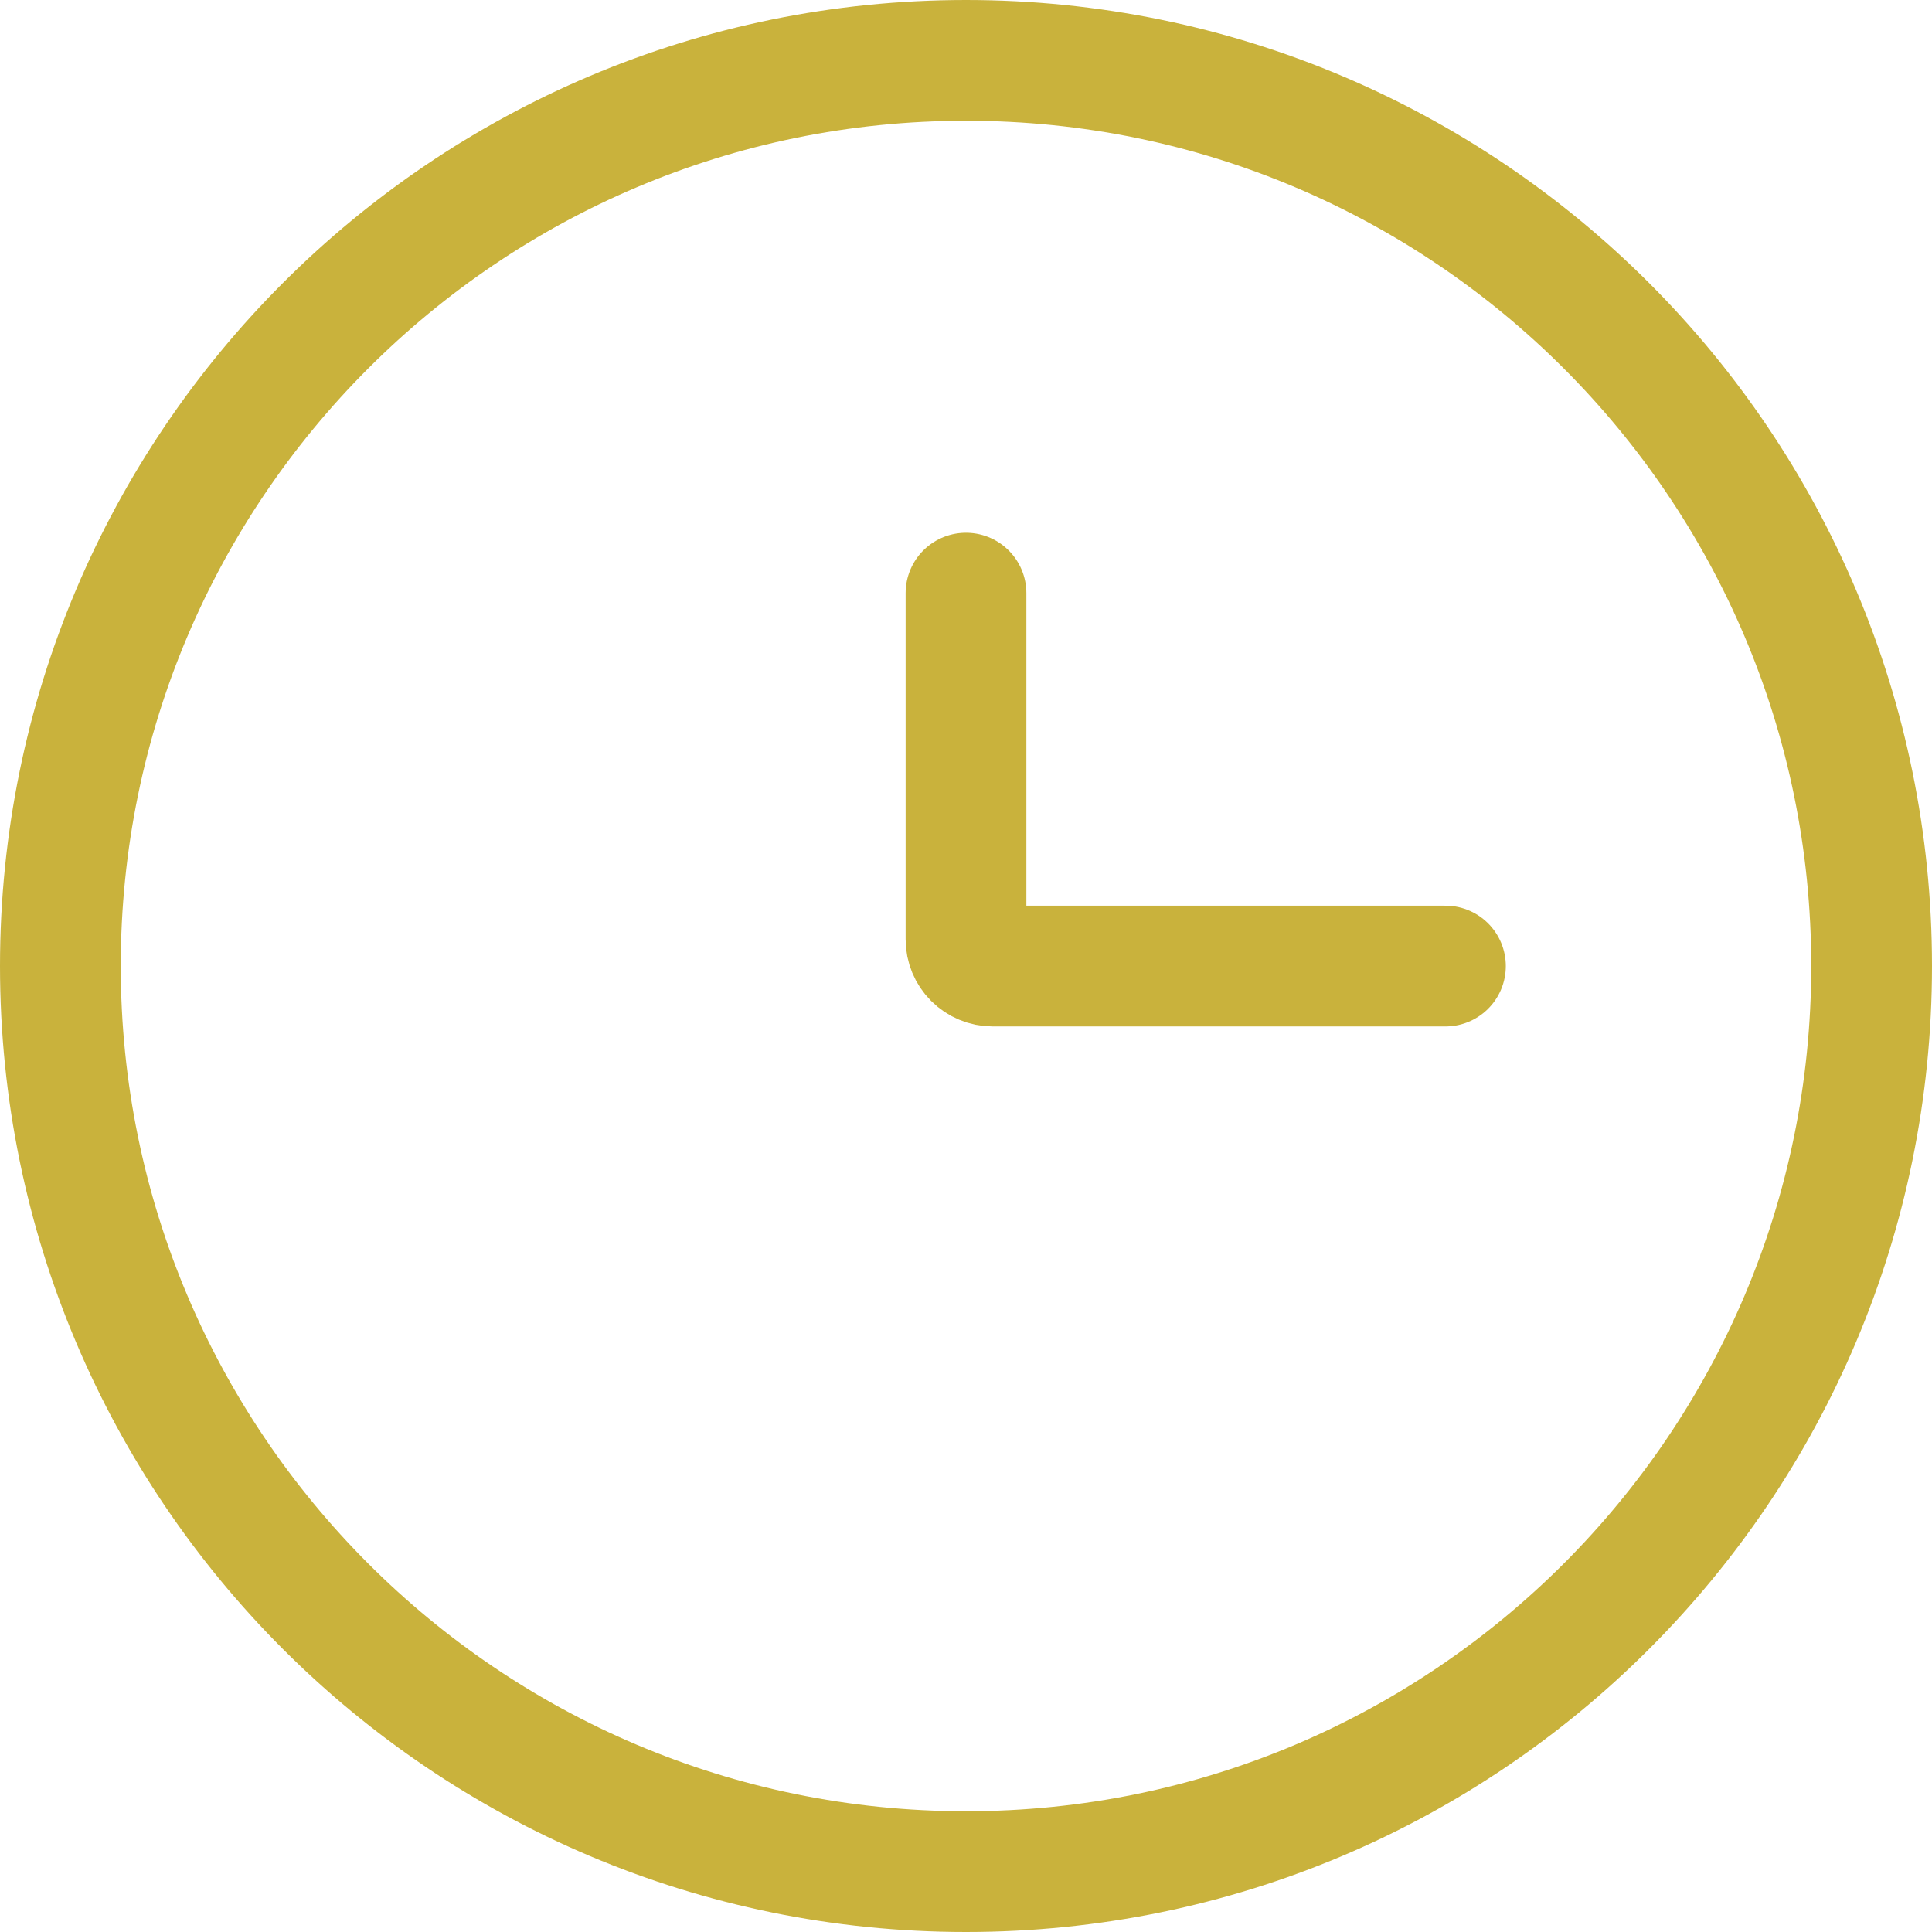
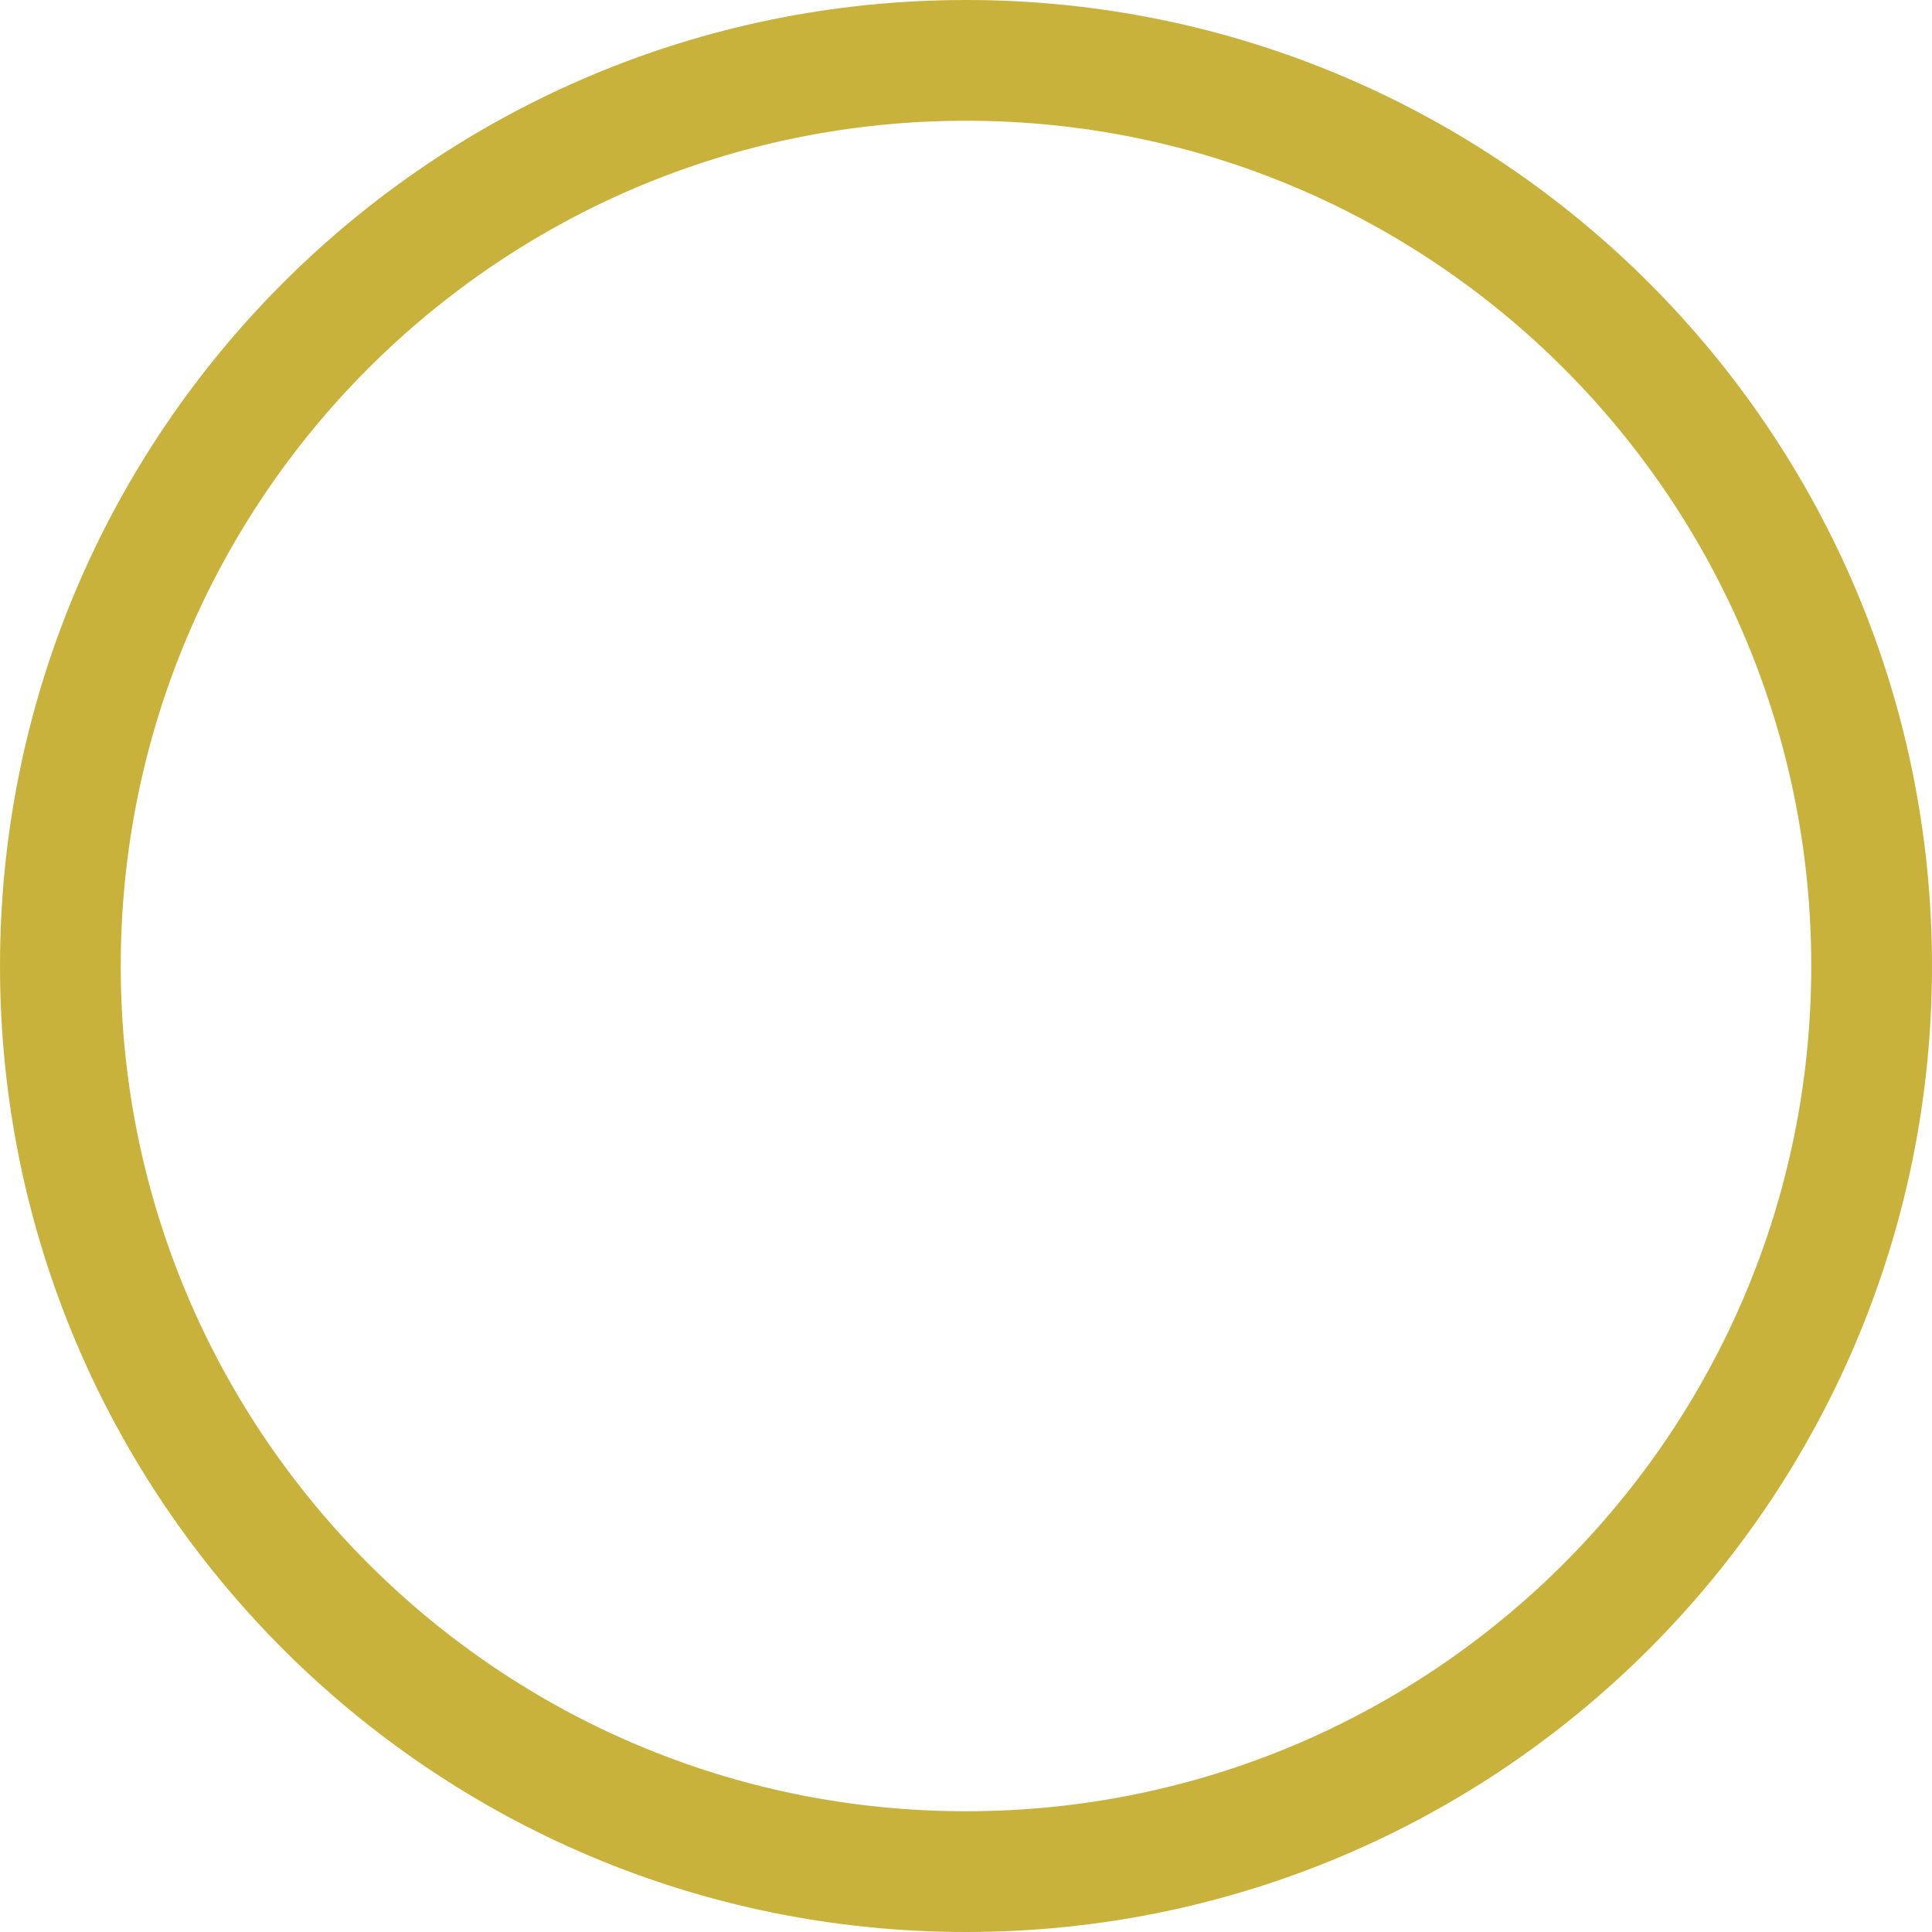
<svg xmlns="http://www.w3.org/2000/svg" width="32" height="32" viewBox="0 0 32 32" fill="none">
  <g id="Group">
    <path id="Vector" d="M16 31C24.284 31 31 24.284 31 16C31 7.716 24.284 1 16 1C7.716 1 1 7.716 1 16C1 24.284 7.716 31 16 31Z" stroke="#C9B23C" stroke-width="2" />
-     <path id="Vector_2" d="M23.941 16.001H16.441C16.324 16.001 16.212 15.954 16.129 15.871C16.047 15.789 16 15.677 16 15.559V9.824" stroke="#C9B23C" stroke-width="2" stroke-linecap="round" />
  </g>
</svg>